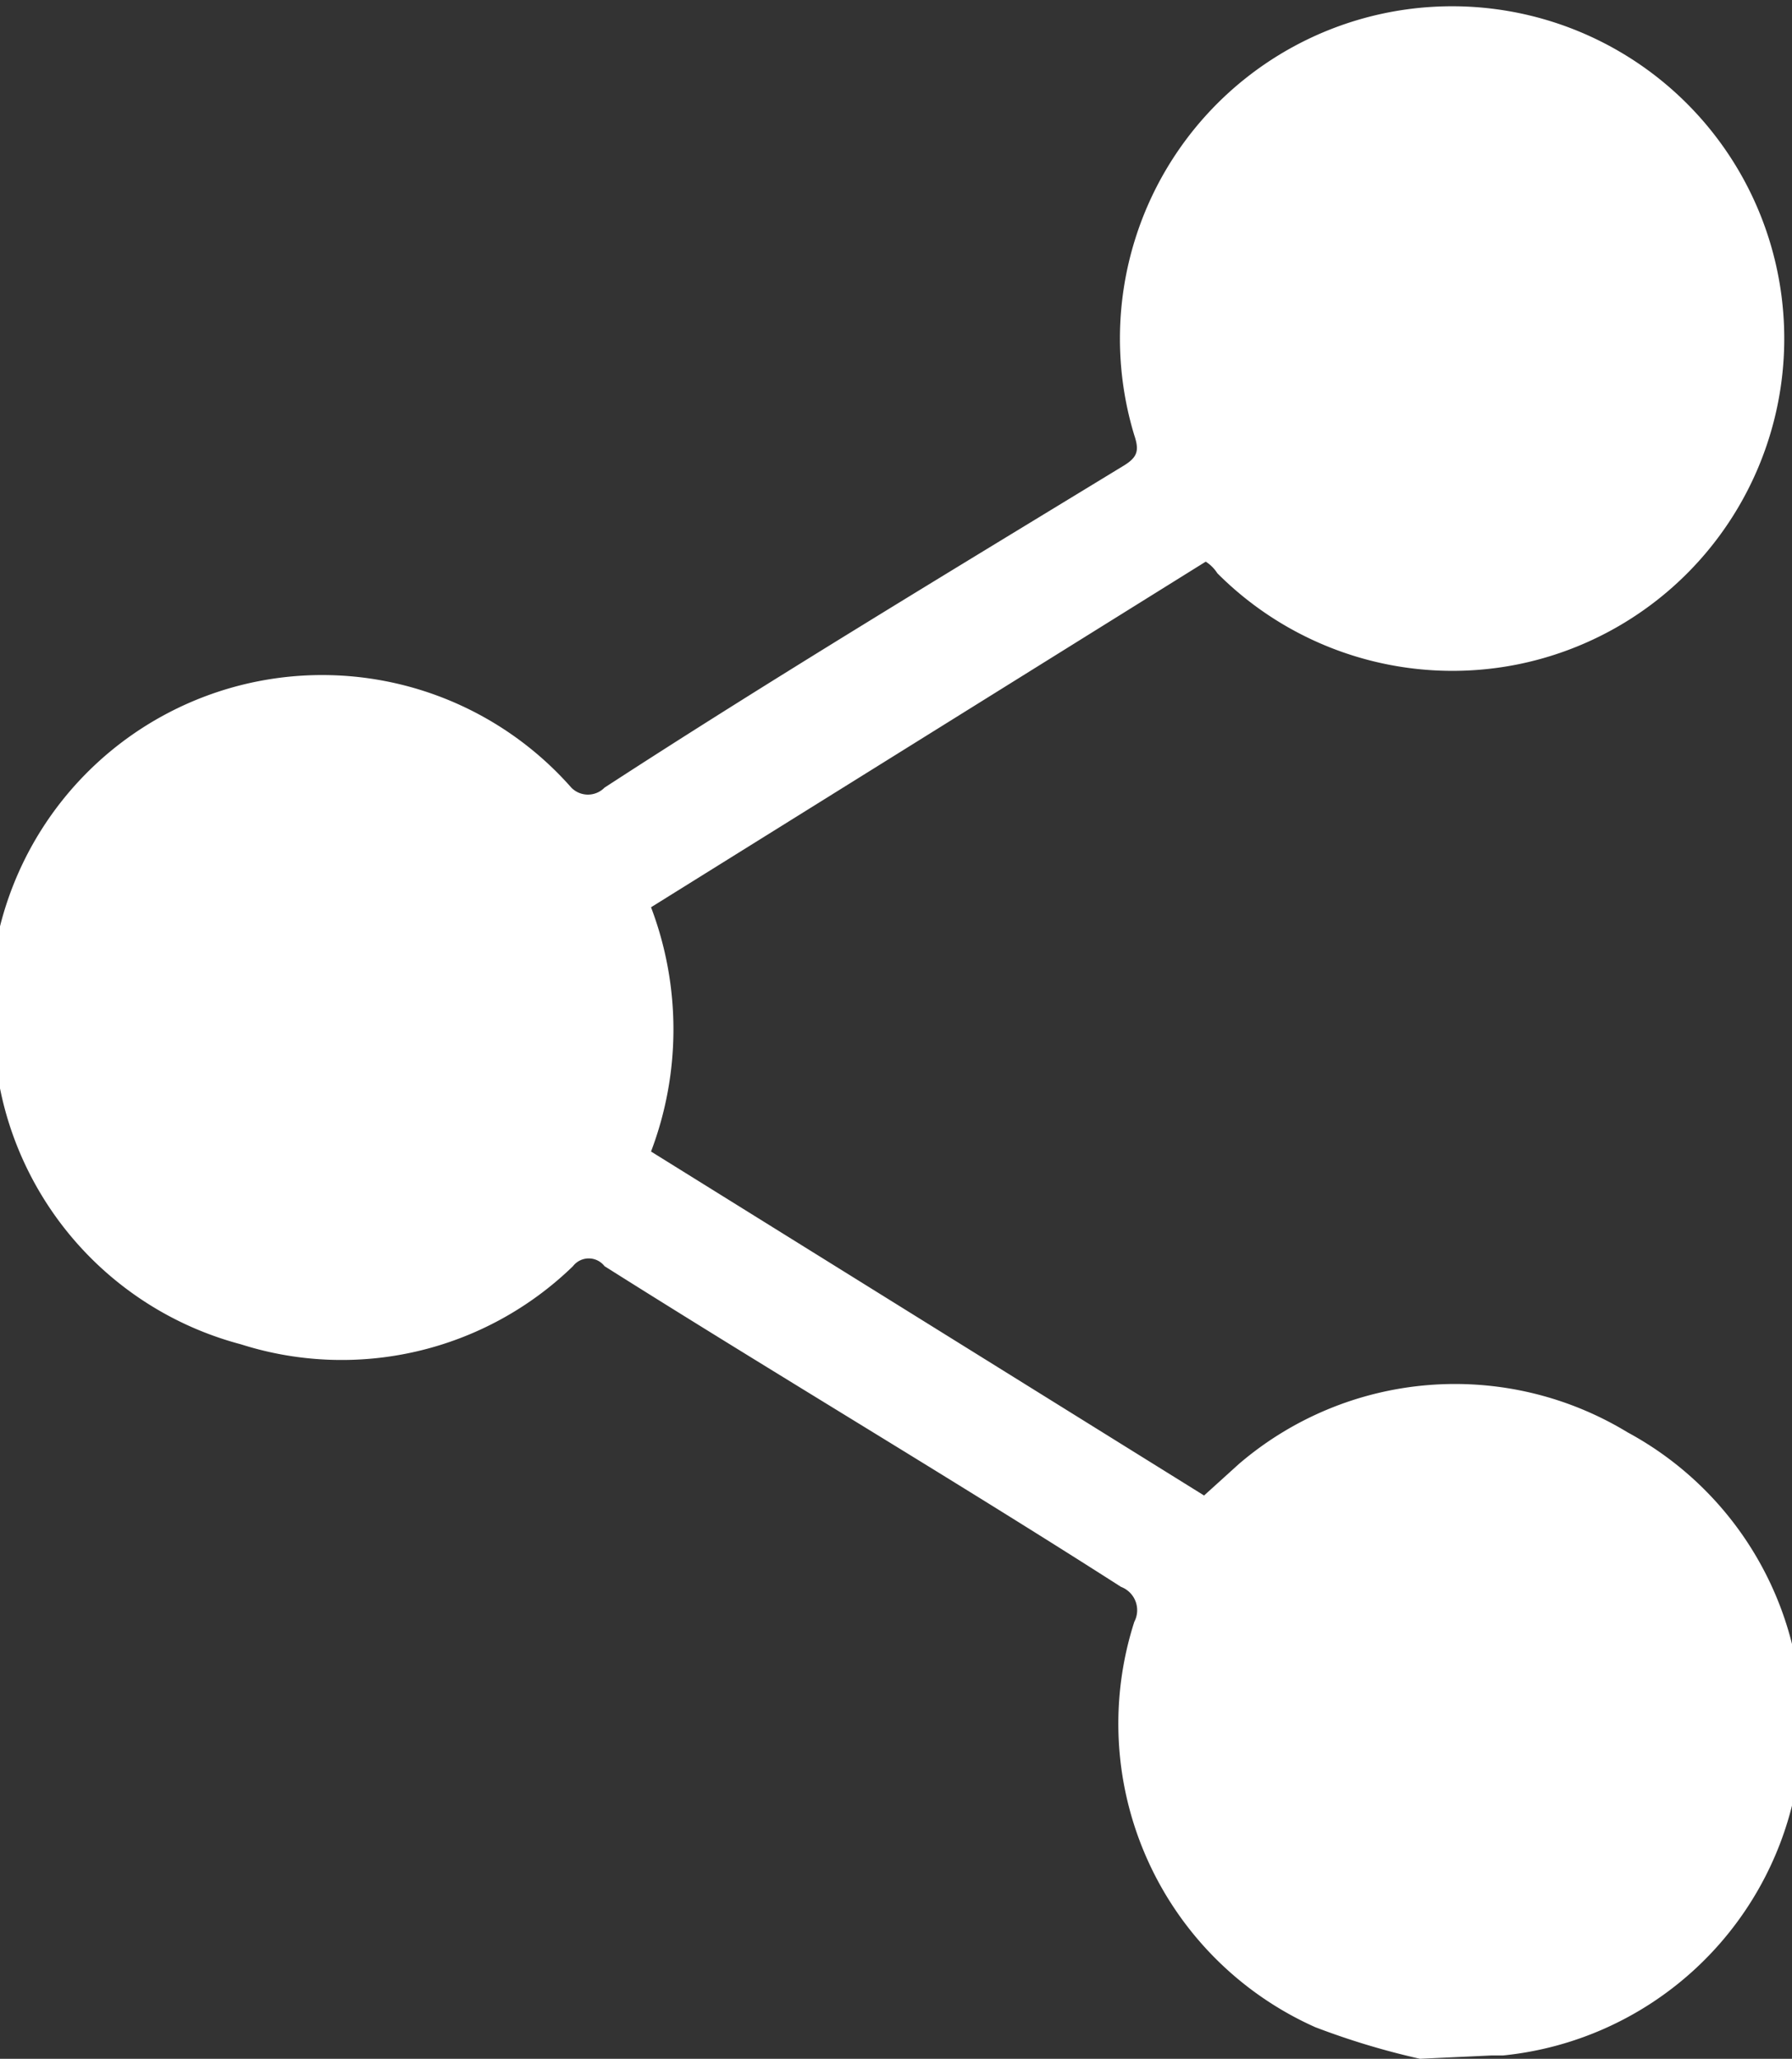
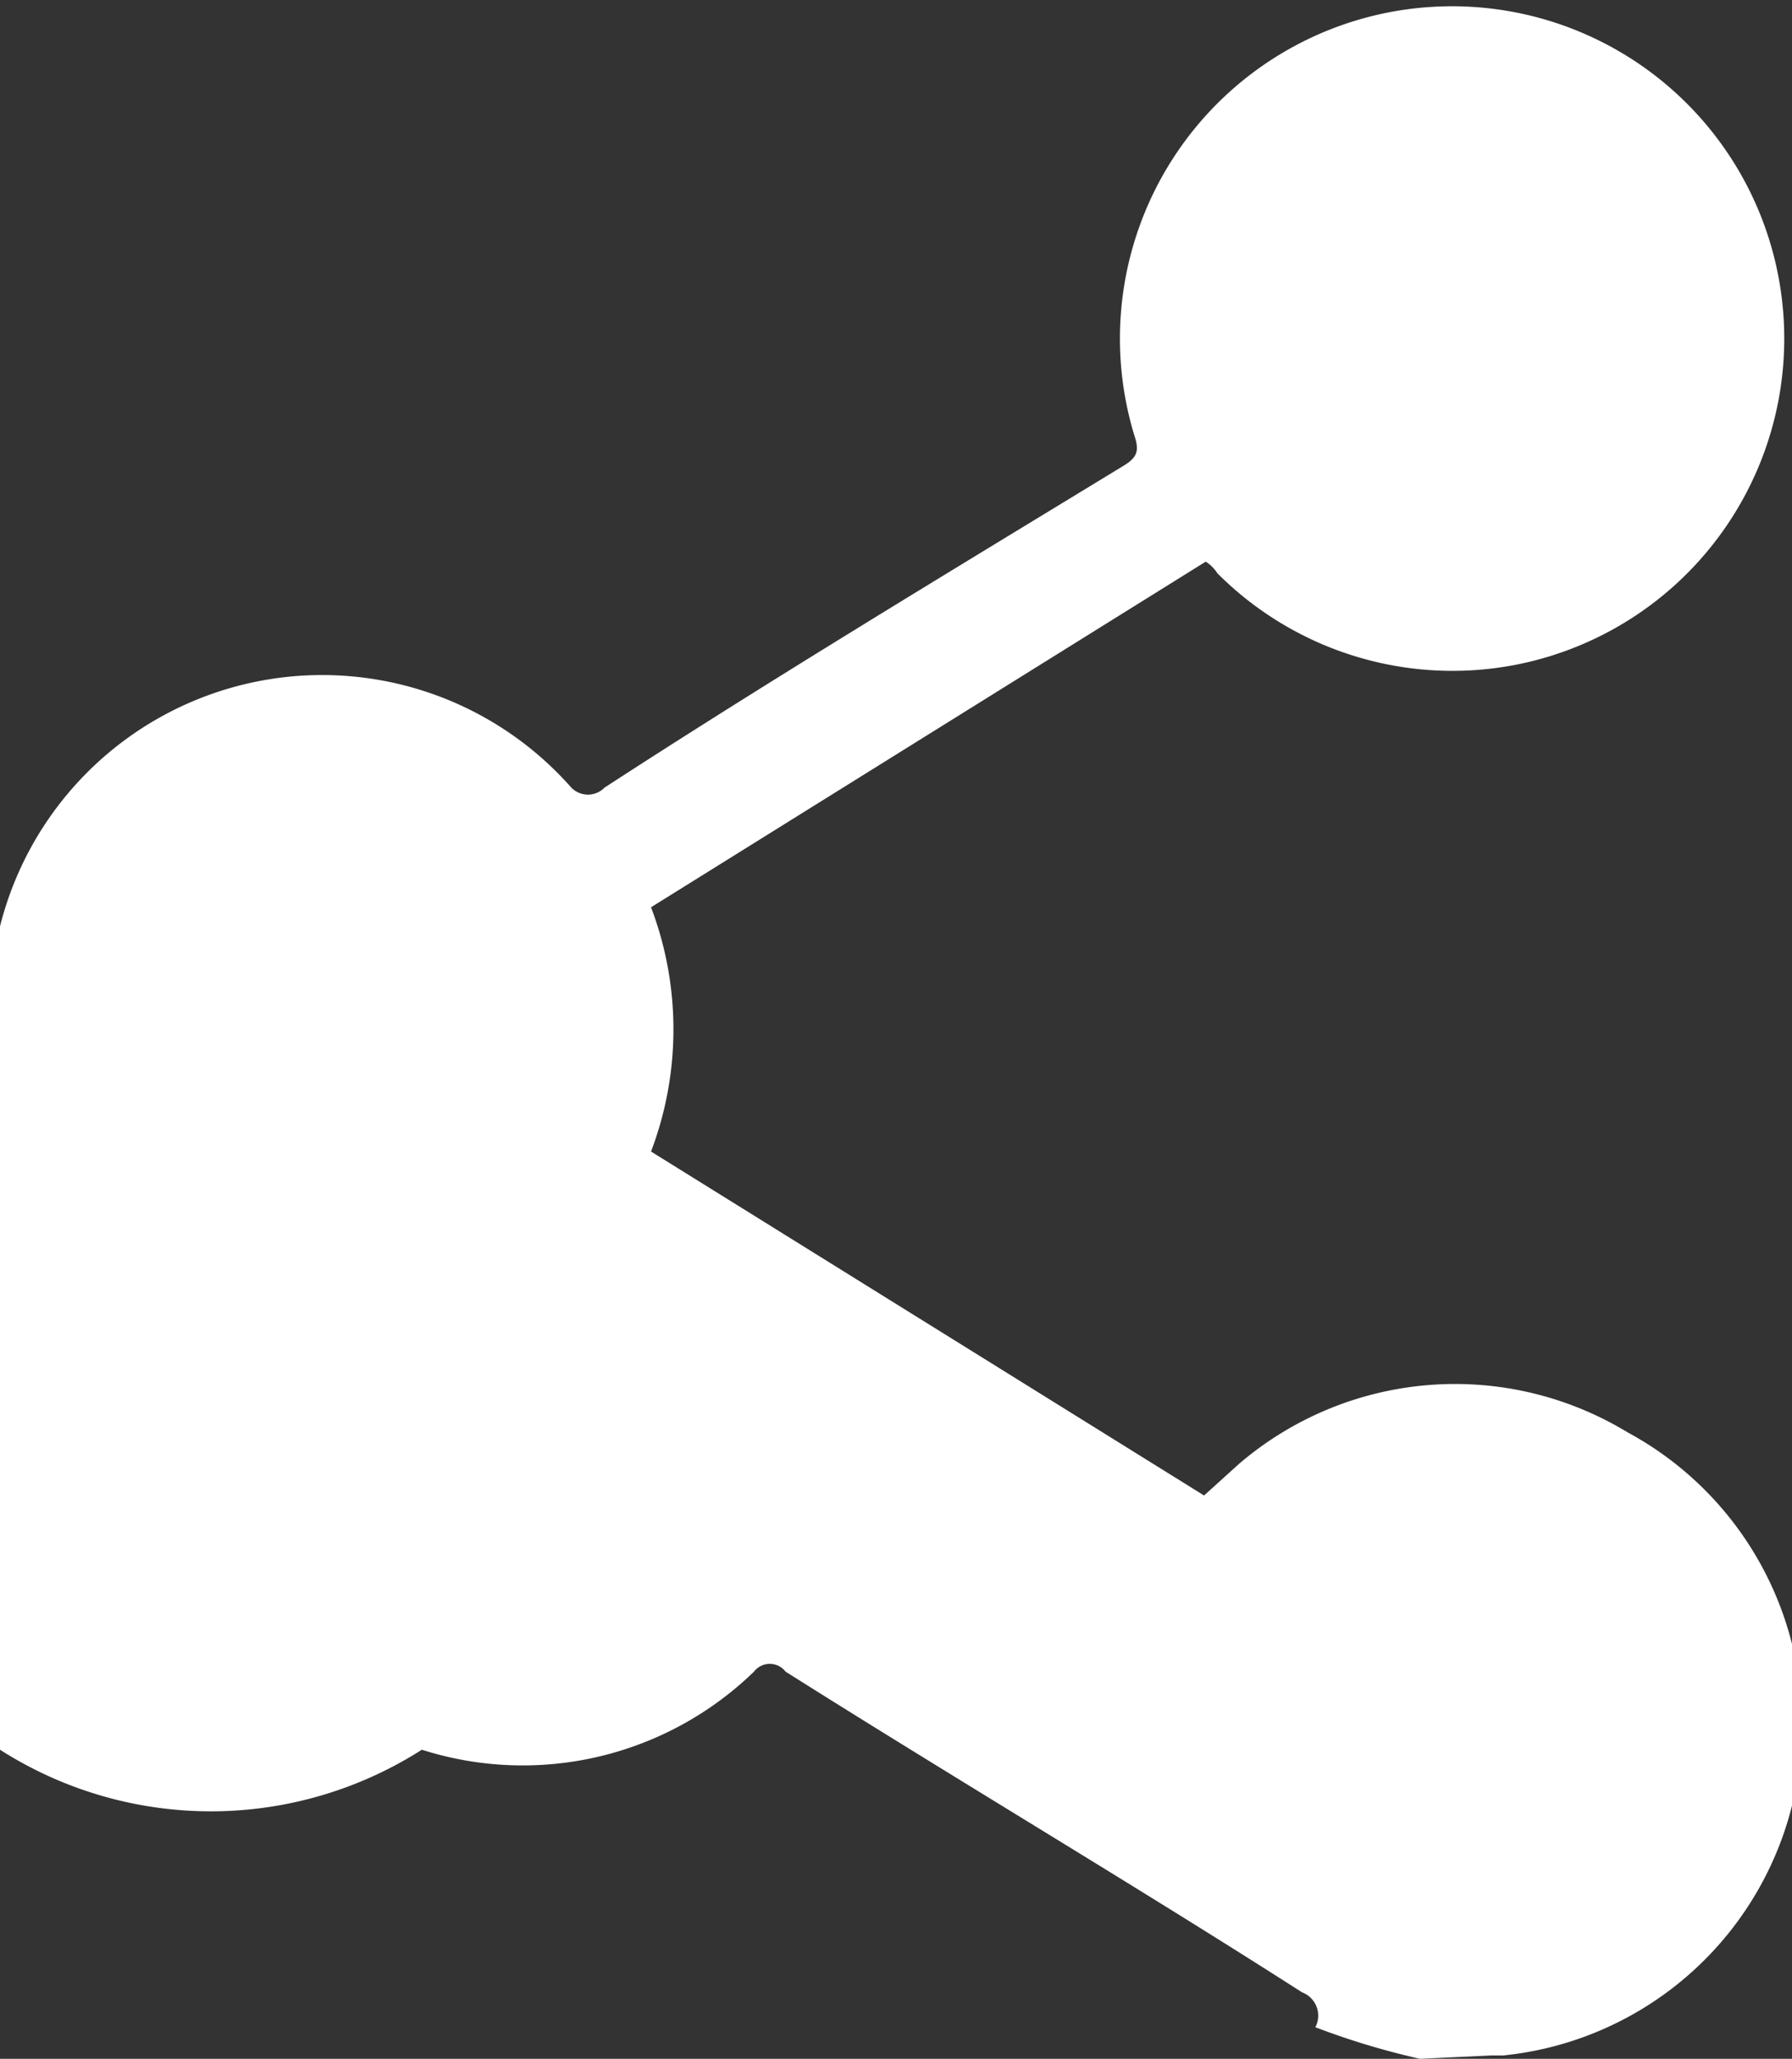
<svg xmlns="http://www.w3.org/2000/svg" width="10.79" height="12.39" viewBox="0 0 10.79 12.39">
  <rect x="0" y="0" width="10.79" height="12.39" fill="#333333" stroke="none" />
  <defs>
    <style>.ac7ed56f-857b-4fac-8404-1b64c4aa8e2c{fill:#fff;}</style>
  </defs>
  <g id="f43696e1-1bd7-4e6c-a8b2-a333de60de16" data-name="Capa 2">
    <g id="a5d83529-2a6b-4ef5-868f-194b3c2f8d67" data-name="Capa 1">
-       <path class="ac7ed56f-857b-4fac-8404-1b64c4aa8e2c" d="M8.55,12.39a4.57,4.57,0,0,1-.63-.19A2,2,0,0,1,6.83,9.76a.15.15,0,0,0-.08-.21c-1-.64-2.08-1.28-3.11-1.93a.12.12,0,0,0-.19,0,2,2,0,0,1-2,.47A2,2,0,0,1,0,6.55,2,2,0,0,1,3.44,4.74a.14.14,0,0,0,.2,0c1-.65,2.08-1.3,3.13-1.94.08-.05.09-.09.06-.18A2,2,0,1,1,9.13,4a2,2,0,0,1-1.8-.55.23.23,0,0,0-.07-.07L3.92,5.46a2.07,2.07,0,0,1,0,1.47L7.25,9l.21-.19A2,2,0,0,1,9.8,8.62a2,2,0,0,1-.75,3.75l-.07,0Z" />
+       <path class="ac7ed56f-857b-4fac-8404-1b64c4aa8e2c" d="M8.55,12.39a4.57,4.57,0,0,1-.63-.19a.15.15,0,0,0-.08-.21c-1-.64-2.08-1.28-3.11-1.93a.12.12,0,0,0-.19,0,2,2,0,0,1-2,.47A2,2,0,0,1,0,6.55,2,2,0,0,1,3.44,4.74a.14.14,0,0,0,.2,0c1-.65,2.08-1.3,3.13-1.94.08-.05.09-.09.06-.18A2,2,0,1,1,9.13,4a2,2,0,0,1-1.8-.55.23.23,0,0,0-.07-.07L3.92,5.46a2.07,2.07,0,0,1,0,1.47L7.25,9l.21-.19A2,2,0,0,1,9.8,8.62a2,2,0,0,1-.75,3.75l-.07,0Z" />
    </g>
  </g>
</svg>